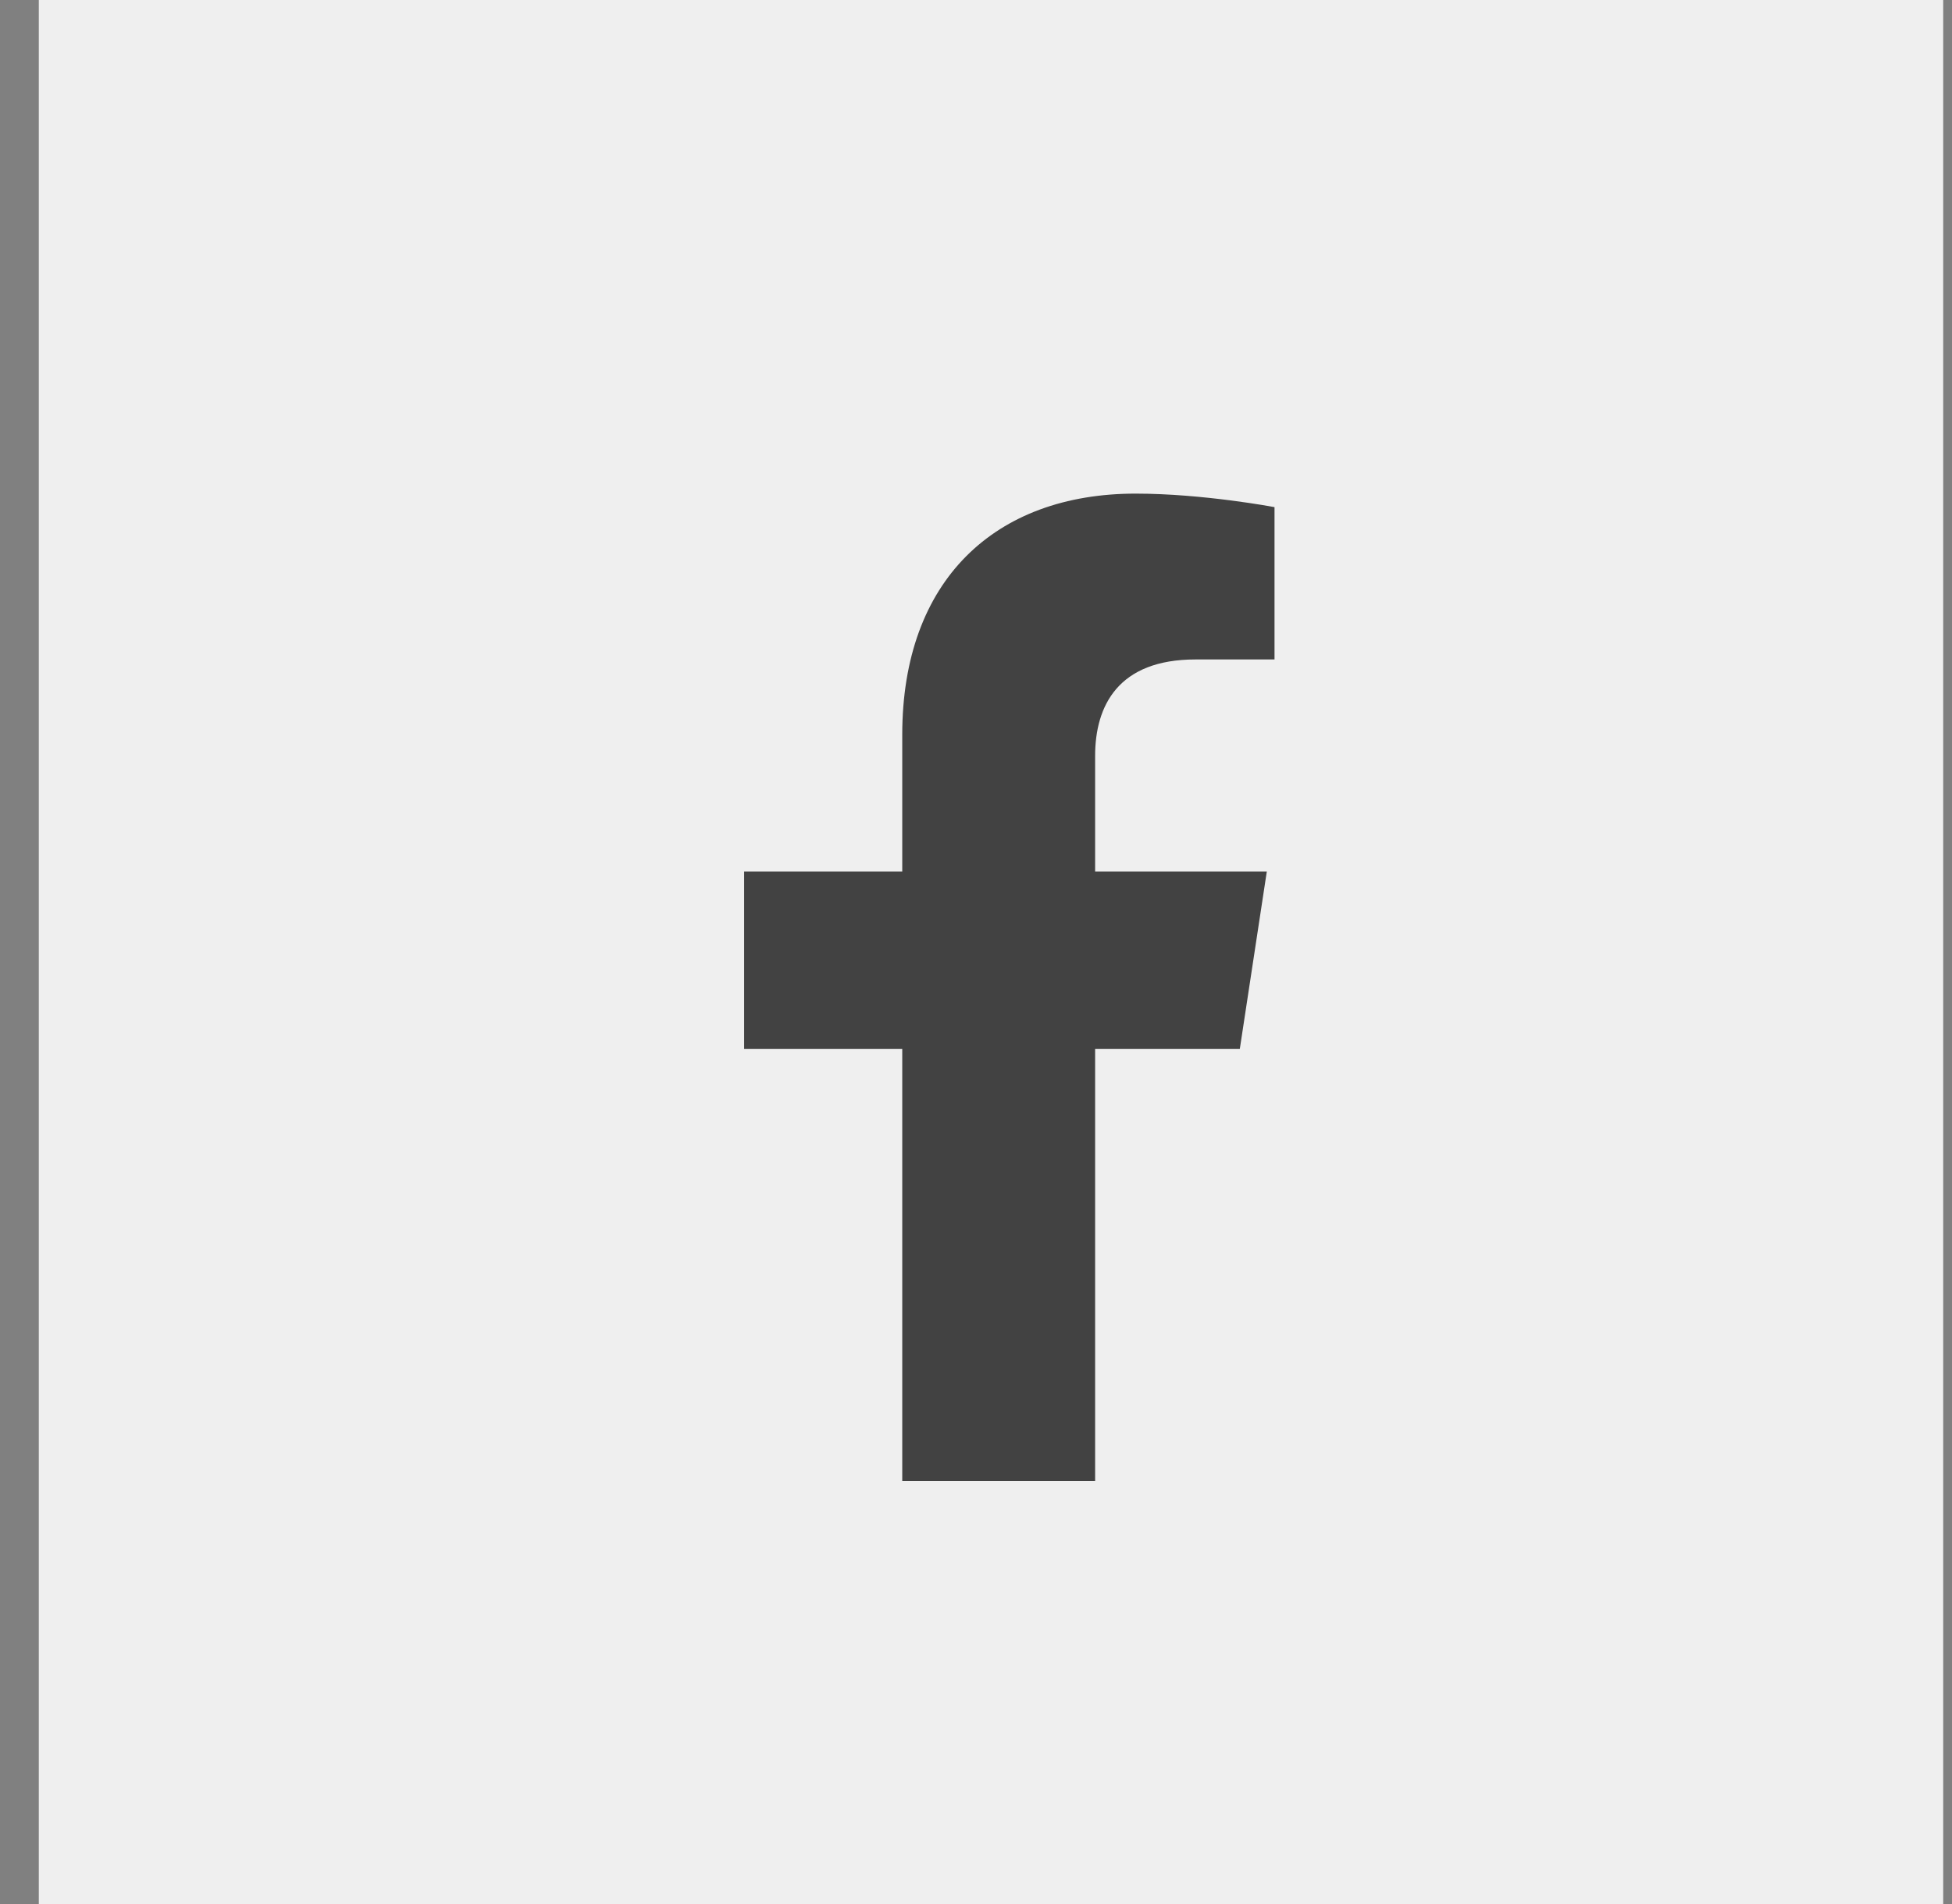
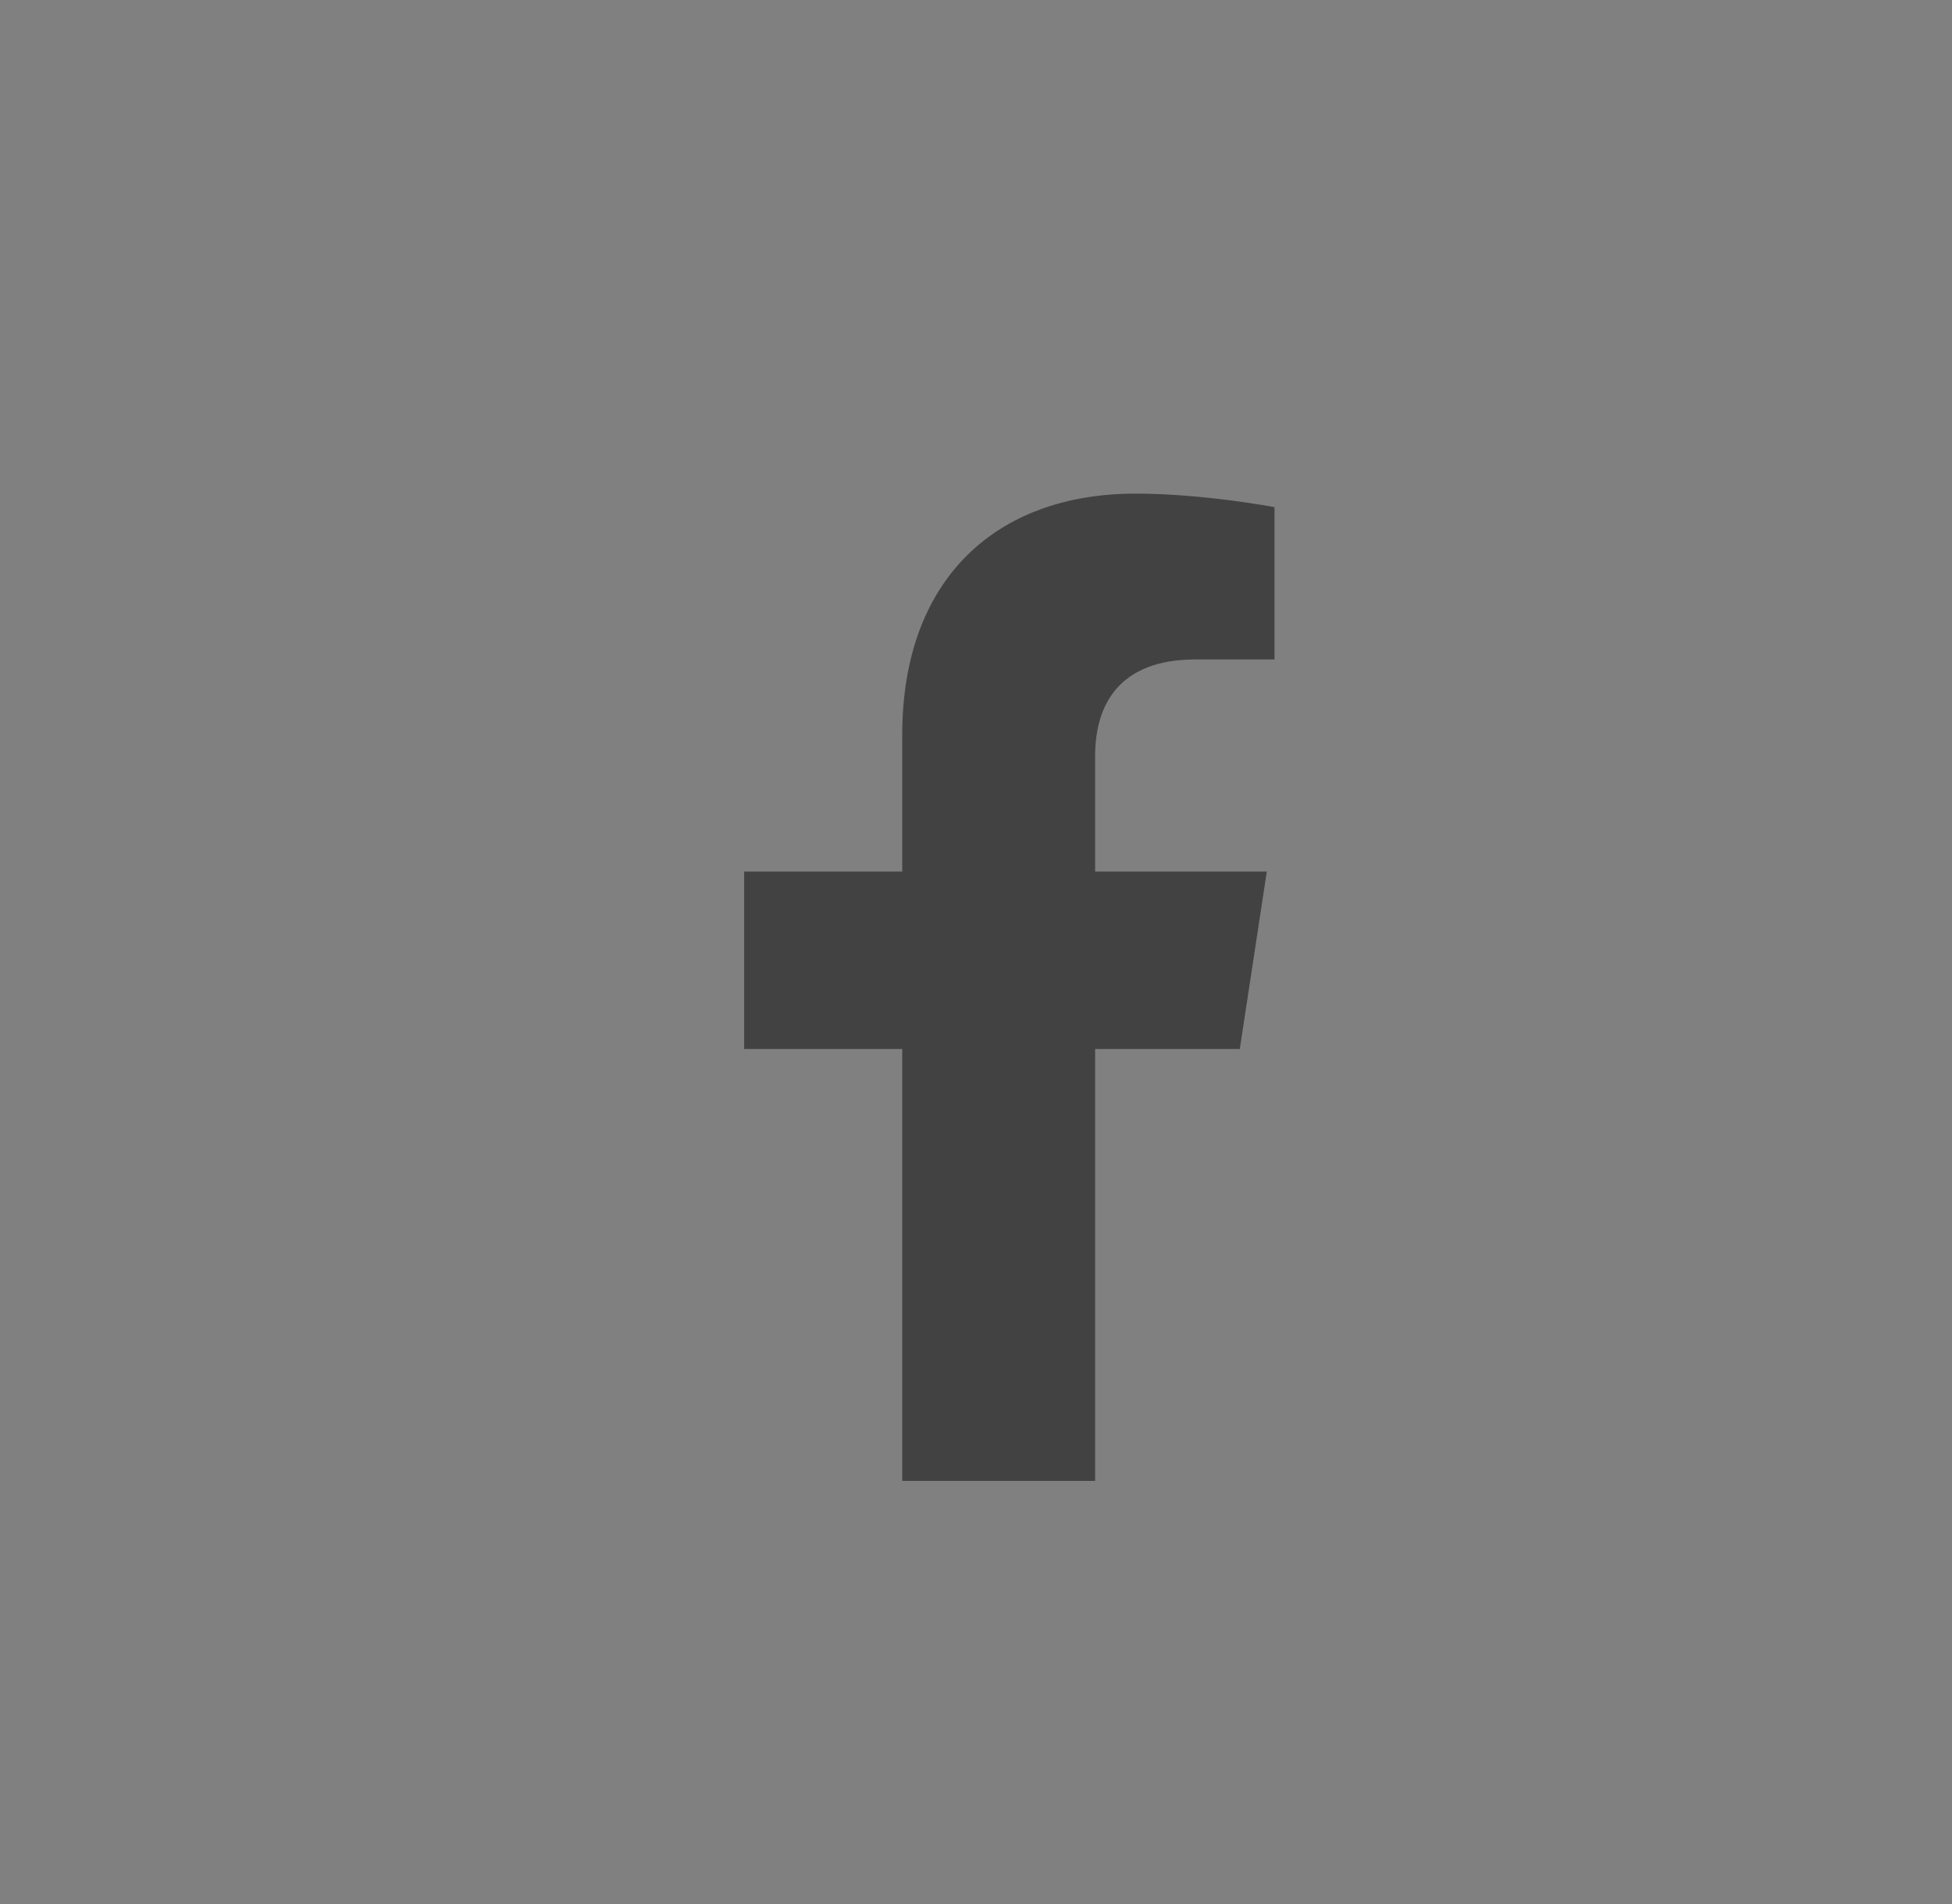
<svg xmlns="http://www.w3.org/2000/svg" viewBox="0 0 41 40" fill="none">
  <rect x="0" y="0" width="41" height="40" fill="#808080" stroke="none" />
-   <rect x="0.815" width="40" height="40" fill="#EFEFEF" />
  <path d="M26.041 22.037L26.608 18.31H23.002V15.88C23.002 14.826 23.488 13.854 25.109 13.854H26.77V10.654C26.77 10.654 25.271 10.37 23.853 10.37C20.896 10.37 18.951 12.193 18.951 15.434V18.31H15.63V22.037H18.951V31.111H23.002V22.037H26.041Z" fill="#424242" />
</svg>